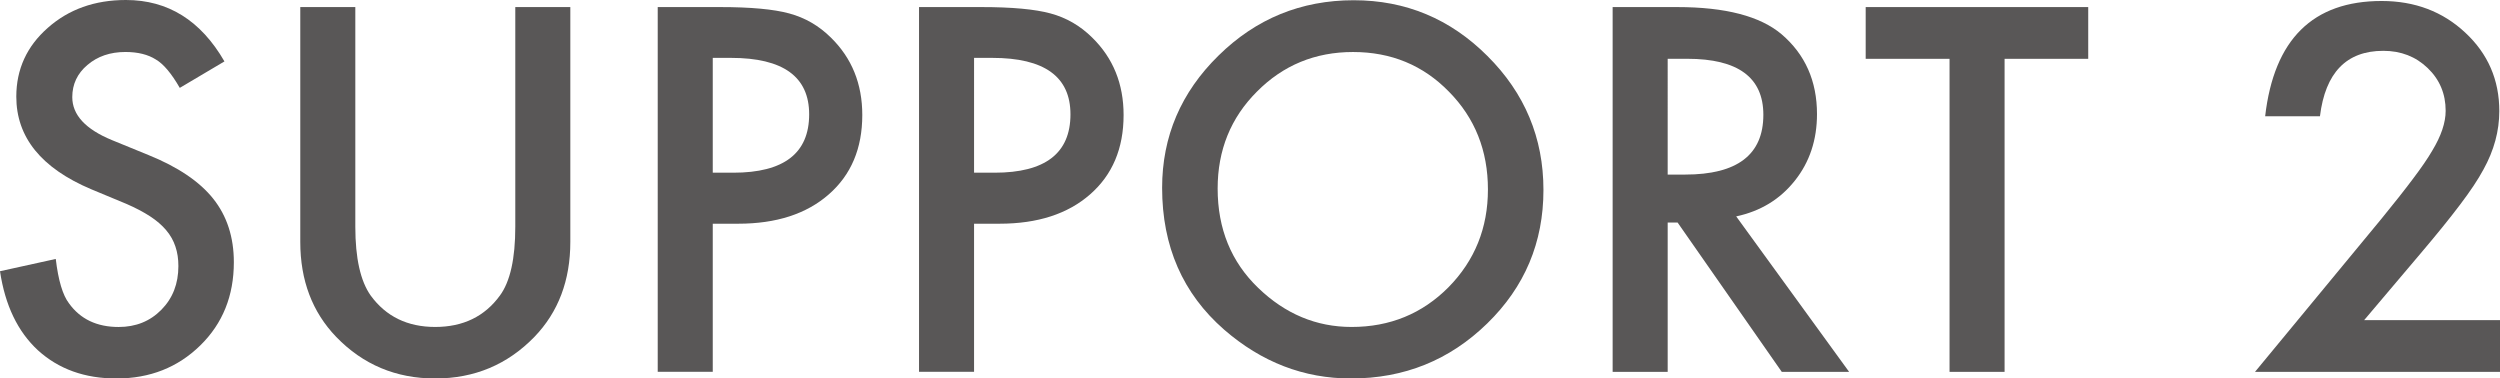
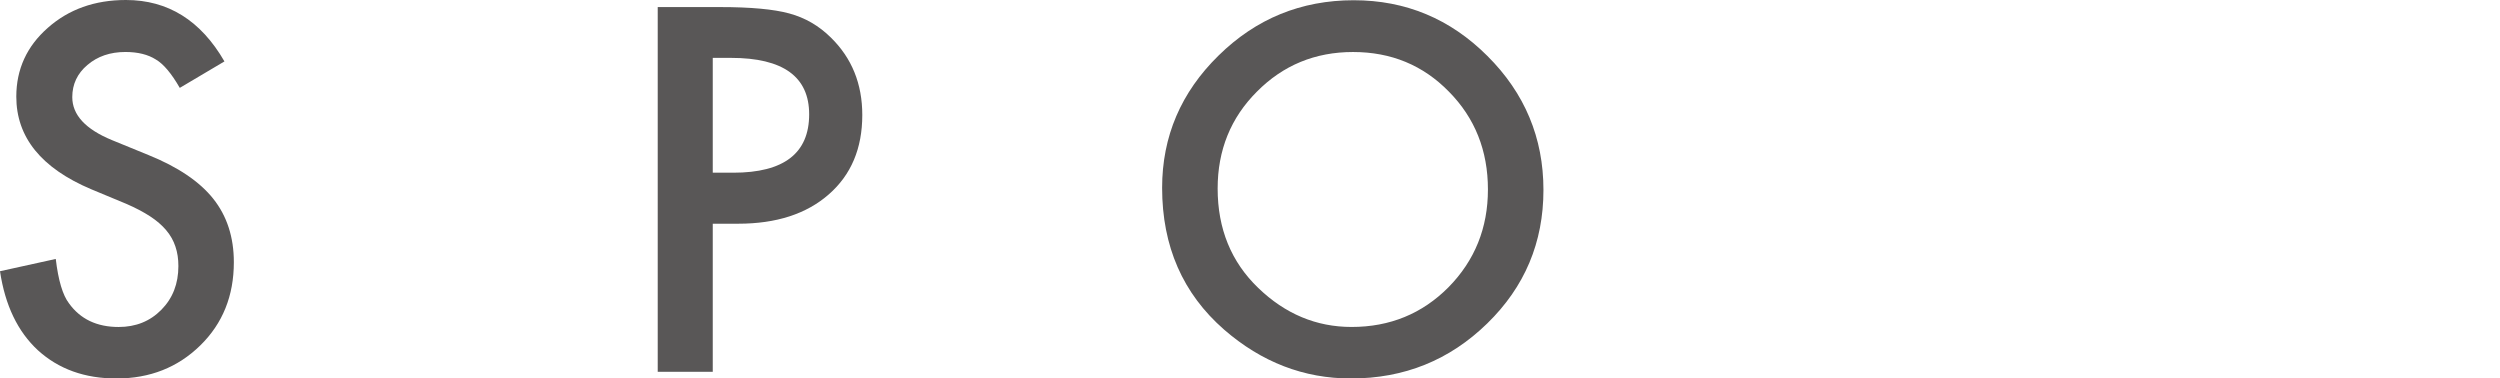
<svg xmlns="http://www.w3.org/2000/svg" version="1.1" id="レイヤー_1" x="0px" y="0px" viewBox="0 0 82.672 12.516" style="enable-background:new 0 0 82.672 12.516;" xml:space="preserve">
  <style type="text/css">
	.st0{fill:#595757;}
</style>
  <g>
    <path class="st0" d="M7.422,2.031L5.945,2.906C5.67,2.428,5.406,2.115,5.156,1.969c-0.26-0.166-0.596-0.25-1.008-0.25   c-0.504,0-0.924,0.144-1.258,0.43c-0.332,0.281-0.5,0.636-0.5,1.062c0,0.589,0.438,1.062,1.312,1.422l1.203,0.492   c0.98,0.396,1.695,0.879,2.148,1.449s0.68,1.27,0.68,2.098c0,1.109-0.369,2.026-1.109,2.75c-0.744,0.729-1.668,1.094-2.773,1.094   c-1.047,0-1.91-0.31-2.594-0.93C0.586,10.967,0.168,10.094,0,8.969l1.844-0.406c0.084,0.709,0.23,1.198,0.438,1.469   c0.375,0.521,0.922,0.781,1.641,0.781c0.568,0,1.039-0.189,1.414-0.57c0.375-0.38,0.562-0.861,0.562-1.445   c0-0.234-0.031-0.449-0.098-0.645C5.736,7.957,5.635,7.777,5.496,7.613C5.359,7.449,5.18,7.296,4.961,7.152   C4.742,7.01,4.482,6.873,4.18,6.742L3.016,6.258c-1.65-0.697-2.477-1.719-2.477-3.062c0-0.906,0.348-1.664,1.039-2.273   C2.271,0.308,3.133,0,4.164,0C5.555,0,6.641,0.678,7.422,2.031z" />
-     <path class="st0" d="M11.75,0.234V7.5c0,1.037,0.17,1.795,0.508,2.273c0.506,0.693,1.217,1.039,2.133,1.039   c0.922,0,1.637-0.346,2.141-1.039c0.34-0.463,0.508-1.221,0.508-2.273V0.234h1.82V8c0,1.271-0.395,2.318-1.188,3.141   c-0.891,0.917-1.984,1.375-3.281,1.375s-2.387-0.458-3.273-1.375C10.326,10.318,9.93,9.271,9.93,8V0.234H11.75z" />
    <path class="st0" d="M23.57,7.398v4.898h-1.82V0.234h2.062c1.012,0,1.773,0.07,2.289,0.211c0.521,0.141,0.98,0.406,1.375,0.797   c0.693,0.678,1.039,1.531,1.039,2.562c0,1.104-0.369,1.979-1.109,2.625c-0.738,0.646-1.736,0.969-2.992,0.969H23.57z M23.57,5.711   h0.68c1.672,0,2.508-0.643,2.508-1.93c0-1.244-0.861-1.867-2.586-1.867H23.57V5.711z" />
-     <path class="st0" d="M32.211,7.398v4.898h-1.82V0.234h2.062c1.012,0,1.773,0.07,2.289,0.211c0.521,0.141,0.98,0.406,1.375,0.797   c0.693,0.678,1.039,1.531,1.039,2.562c0,1.104-0.369,1.979-1.109,2.625c-0.738,0.646-1.736,0.969-2.992,0.969H32.211z    M32.211,5.711h0.68c1.672,0,2.508-0.643,2.508-1.93c0-1.244-0.861-1.867-2.586-1.867h-0.602V5.711z" />
    <path class="st0" d="M38.43,6.211c0-1.697,0.623-3.156,1.867-4.375c1.24-1.219,2.73-1.828,4.469-1.828   c1.719,0,3.193,0.615,4.422,1.844c1.234,1.229,1.852,2.706,1.852,4.43c0,1.734-0.619,3.206-1.859,4.414   c-1.244,1.214-2.746,1.82-4.508,1.82c-1.557,0-2.955-0.539-4.195-1.617C39.113,9.706,38.43,8.144,38.43,6.211z M40.266,6.234   c0,1.334,0.449,2.43,1.344,3.289c0.891,0.859,1.92,1.289,3.086,1.289c1.266,0,2.334-0.438,3.203-1.312   c0.871-0.885,1.305-1.963,1.305-3.234c0-1.286-0.43-2.364-1.289-3.234c-0.854-0.875-1.91-1.312-3.172-1.312   c-1.254,0-2.314,0.438-3.18,1.312C40.699,3.896,40.266,4.964,40.266,6.234z" />
-     <path class="st0" d="M57.414,7.156l3.734,5.141h-2.227l-3.445-4.938h-0.328v4.938h-1.82V0.234h2.133c1.594,0,2.746,0.3,3.453,0.898   c0.781,0.667,1.172,1.547,1.172,2.641c0,0.854-0.244,1.589-0.734,2.203C58.863,6.592,58.217,6.984,57.414,7.156z M55.148,5.773   h0.578c1.725,0,2.586-0.658,2.586-1.977c0-1.234-0.838-1.852-2.516-1.852h-0.648V5.773z" />
-     <path class="st0" d="M66.289,1.945v10.352h-1.82V1.945h-2.773V0.234h7.359v1.711H66.289z" />
-     <path class="st0" d="M78.18,10.586h4.492v1.711H74.57l4.188-5.07c0.412-0.505,0.758-0.942,1.035-1.312   c0.279-0.369,0.492-0.68,0.637-0.93c0.297-0.489,0.445-0.93,0.445-1.32c0-0.562-0.197-1.033-0.594-1.414   c-0.395-0.38-0.885-0.57-1.469-0.57c-1.219,0-1.916,0.722-2.094,2.164h-1.812c0.293-2.541,1.576-3.812,3.852-3.812   c1.1,0,2.021,0.35,2.766,1.047c0.75,0.698,1.125,1.562,1.125,2.594c0,0.656-0.174,1.3-0.523,1.93   c-0.176,0.328-0.436,0.718-0.777,1.168c-0.34,0.451-0.771,0.983-1.293,1.598L78.18,10.586z" />
  </g>
</svg>